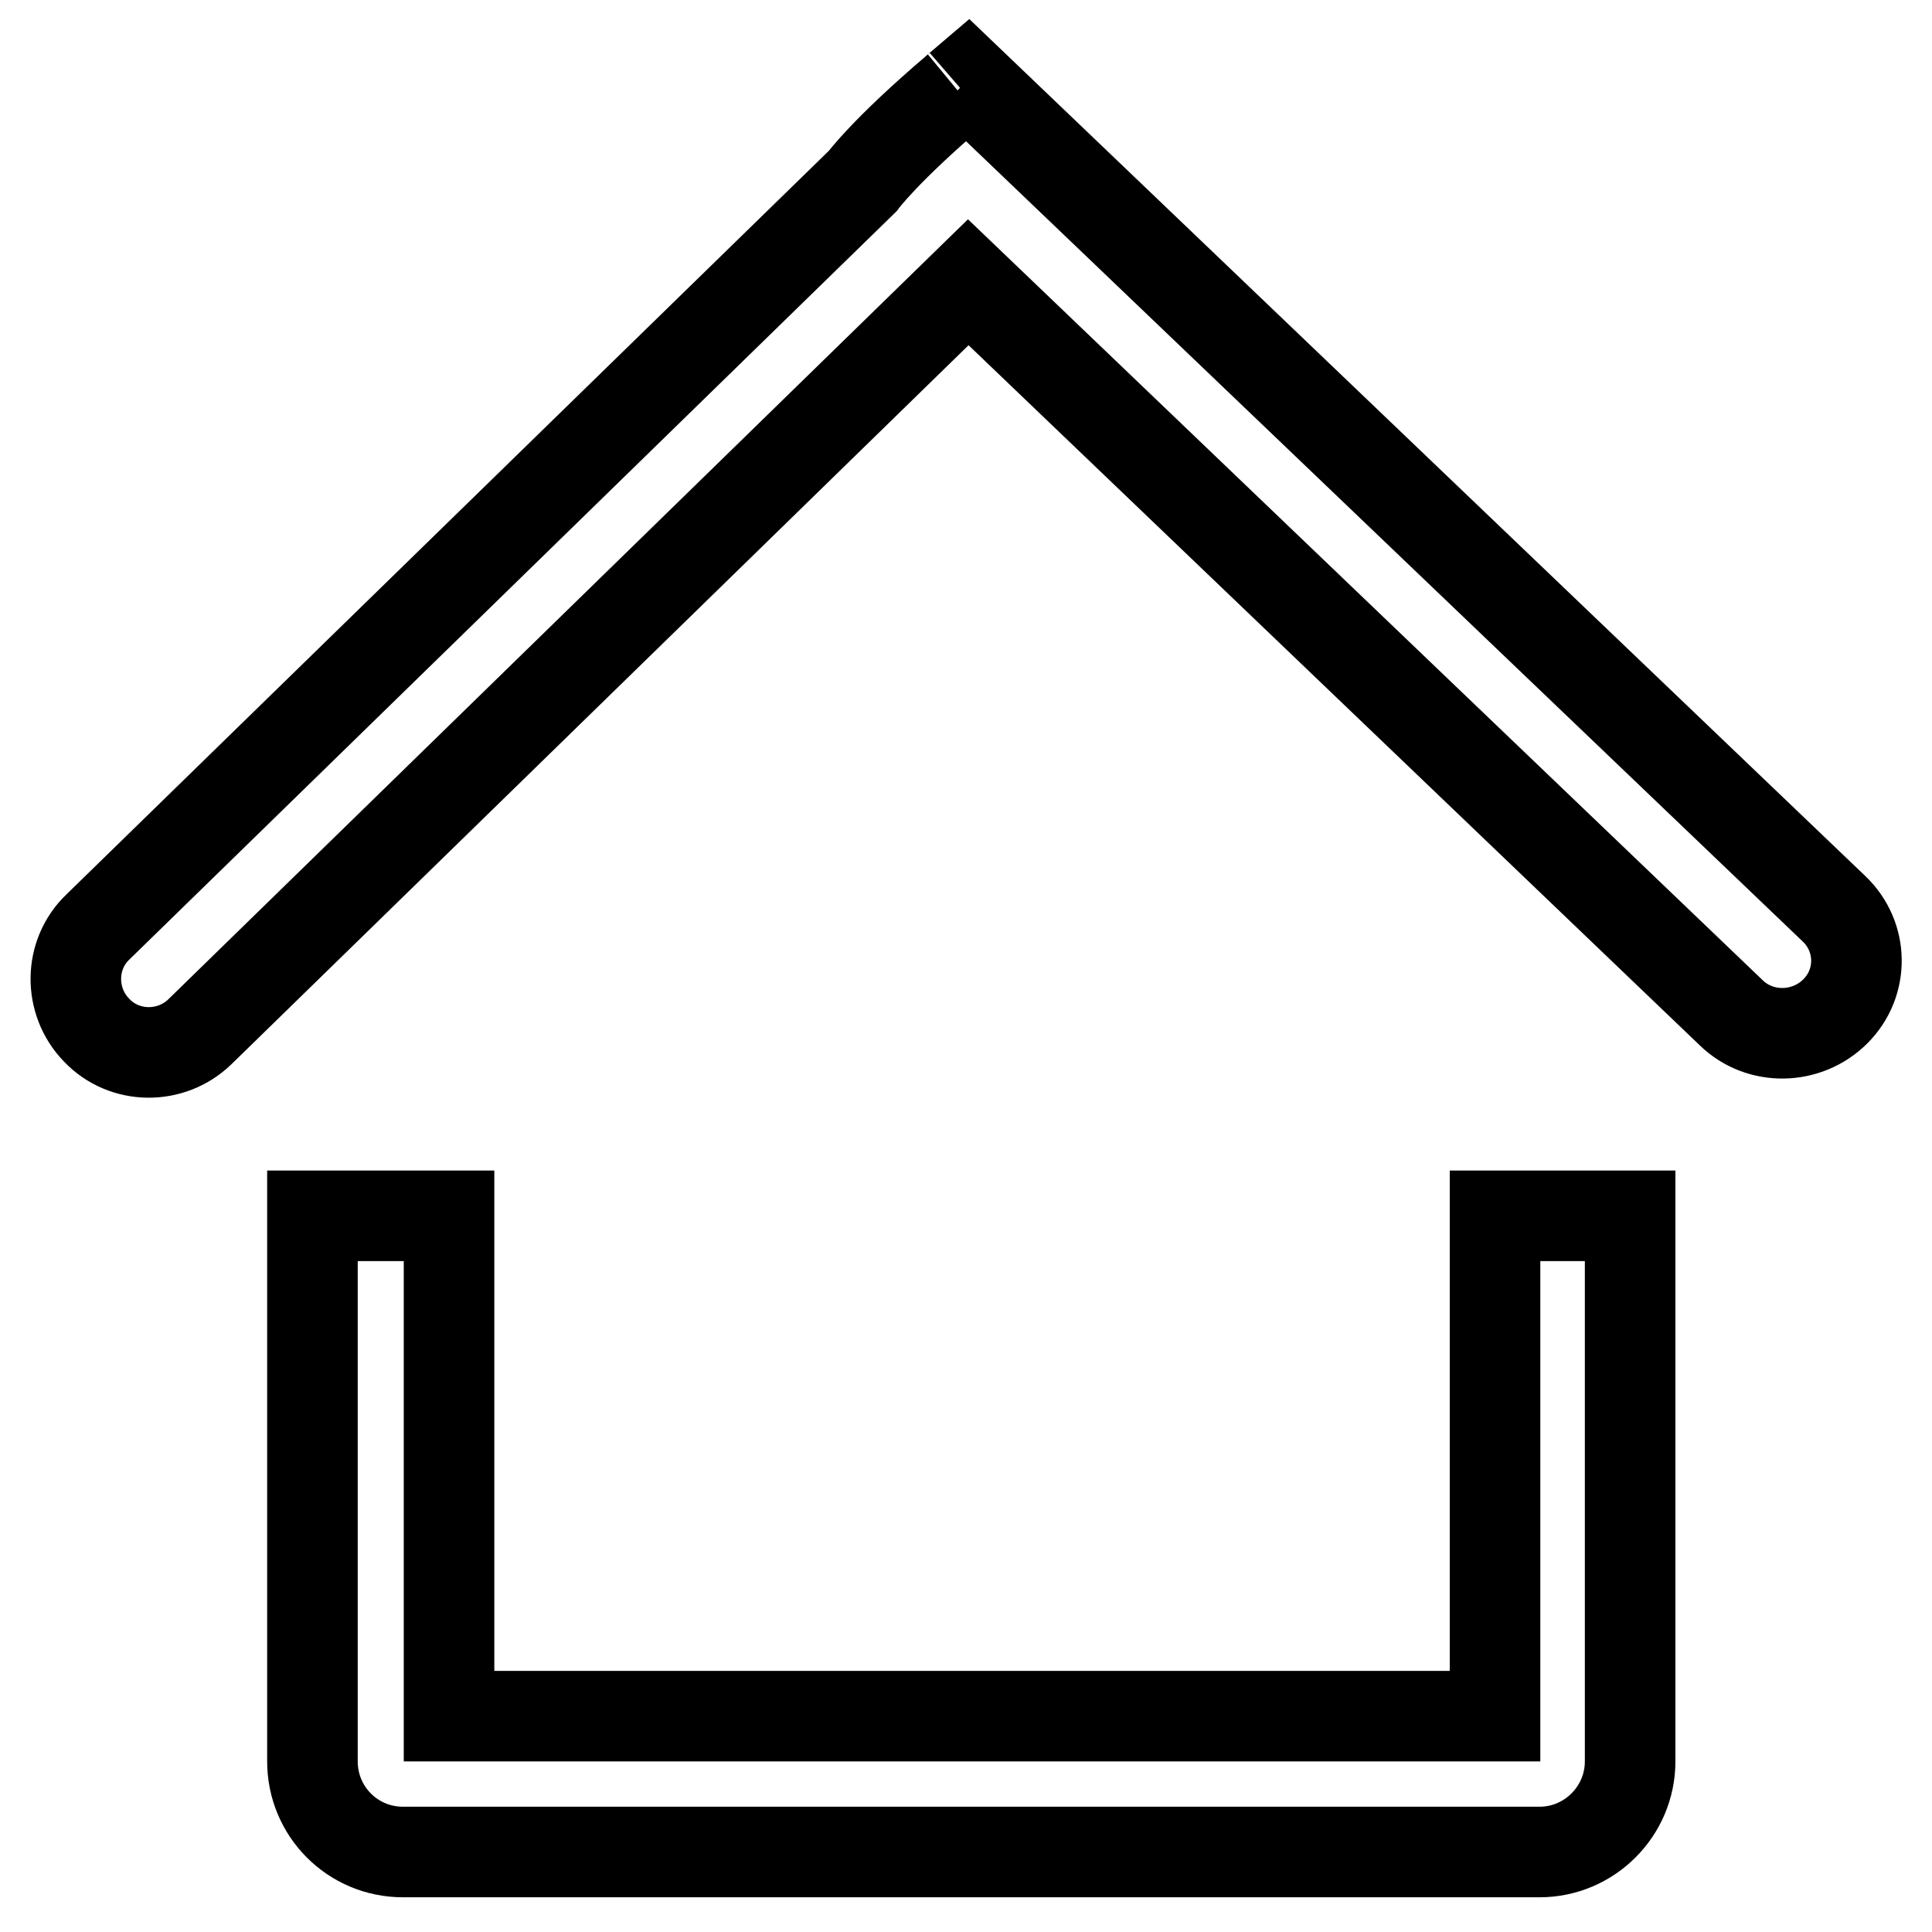
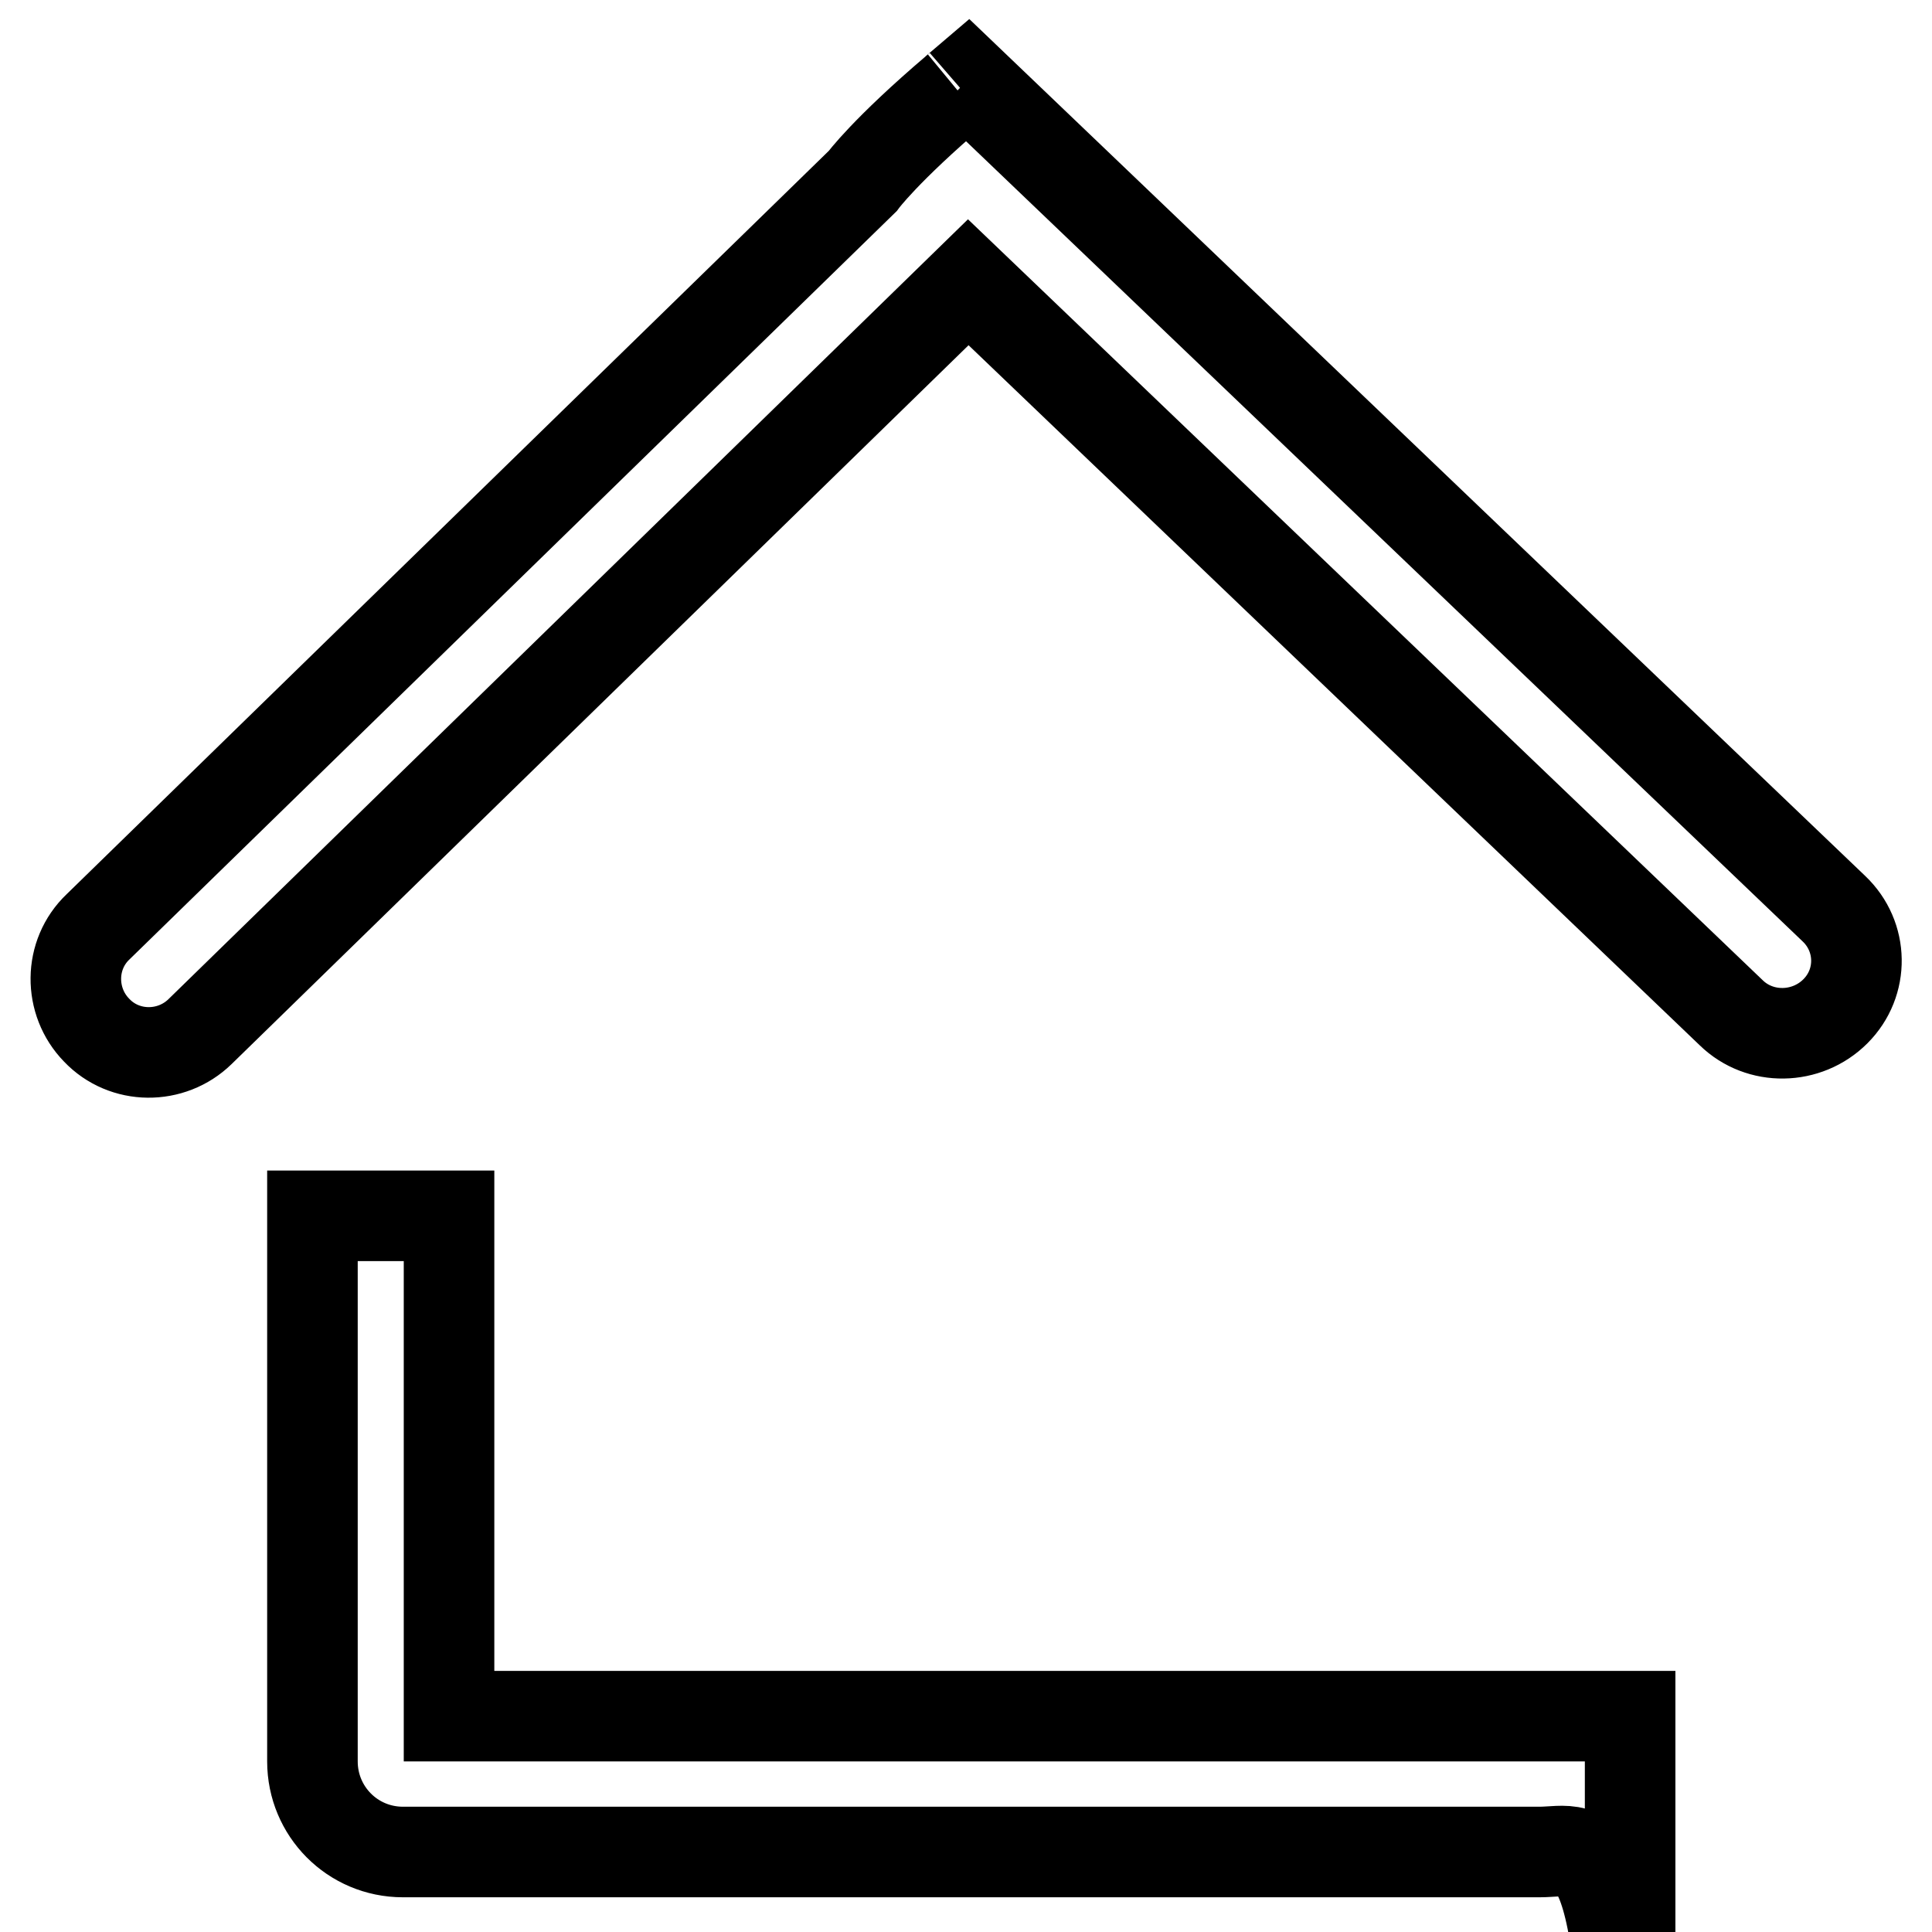
<svg xmlns="http://www.w3.org/2000/svg" version="1.1" x="0px" y="0px" viewBox="0 0 256 256" enable-background="new 0 0 256 256" xml:space="preserve">
  <g>
-     <path stroke-width="12" fill-opacity="0" stroke="#000000" d="M243.2,134c-3.8,3.8-10,3.9-13.8,0.2L128.3,37.4L26.5,136.7c-3.8,3.7-10,3.7-13.7-0.2 c-3.7-3.8-3.7-10,0.2-13.7L114.3,24c0,0,3-4.1,12.4-12.1h0c0,0-0.5,0.4,1.5-1.3L243,120.4C246.9,124.1,247,130.2,243.2,134z  M204,245.4H53.4c-6.7,0-12-5.4-12-12v-72.3h18.1v66.3h138.6v-66.3H216v72.3C216,240,210.6,245.4,204,245.4z" />
+     <path stroke-width="12" fill-opacity="0" stroke="#000000" d="M243.2,134c-3.8,3.8-10,3.9-13.8,0.2L128.3,37.4L26.5,136.7c-3.8,3.7-10,3.7-13.7-0.2 c-3.7-3.8-3.7-10,0.2-13.7L114.3,24c0,0,3-4.1,12.4-12.1h0c0,0-0.5,0.4,1.5-1.3L243,120.4C246.9,124.1,247,130.2,243.2,134z  M204,245.4H53.4c-6.7,0-12-5.4-12-12v-72.3h18.1v66.3h138.6H216v72.3C216,240,210.6,245.4,204,245.4z" />
  </g>
</svg>